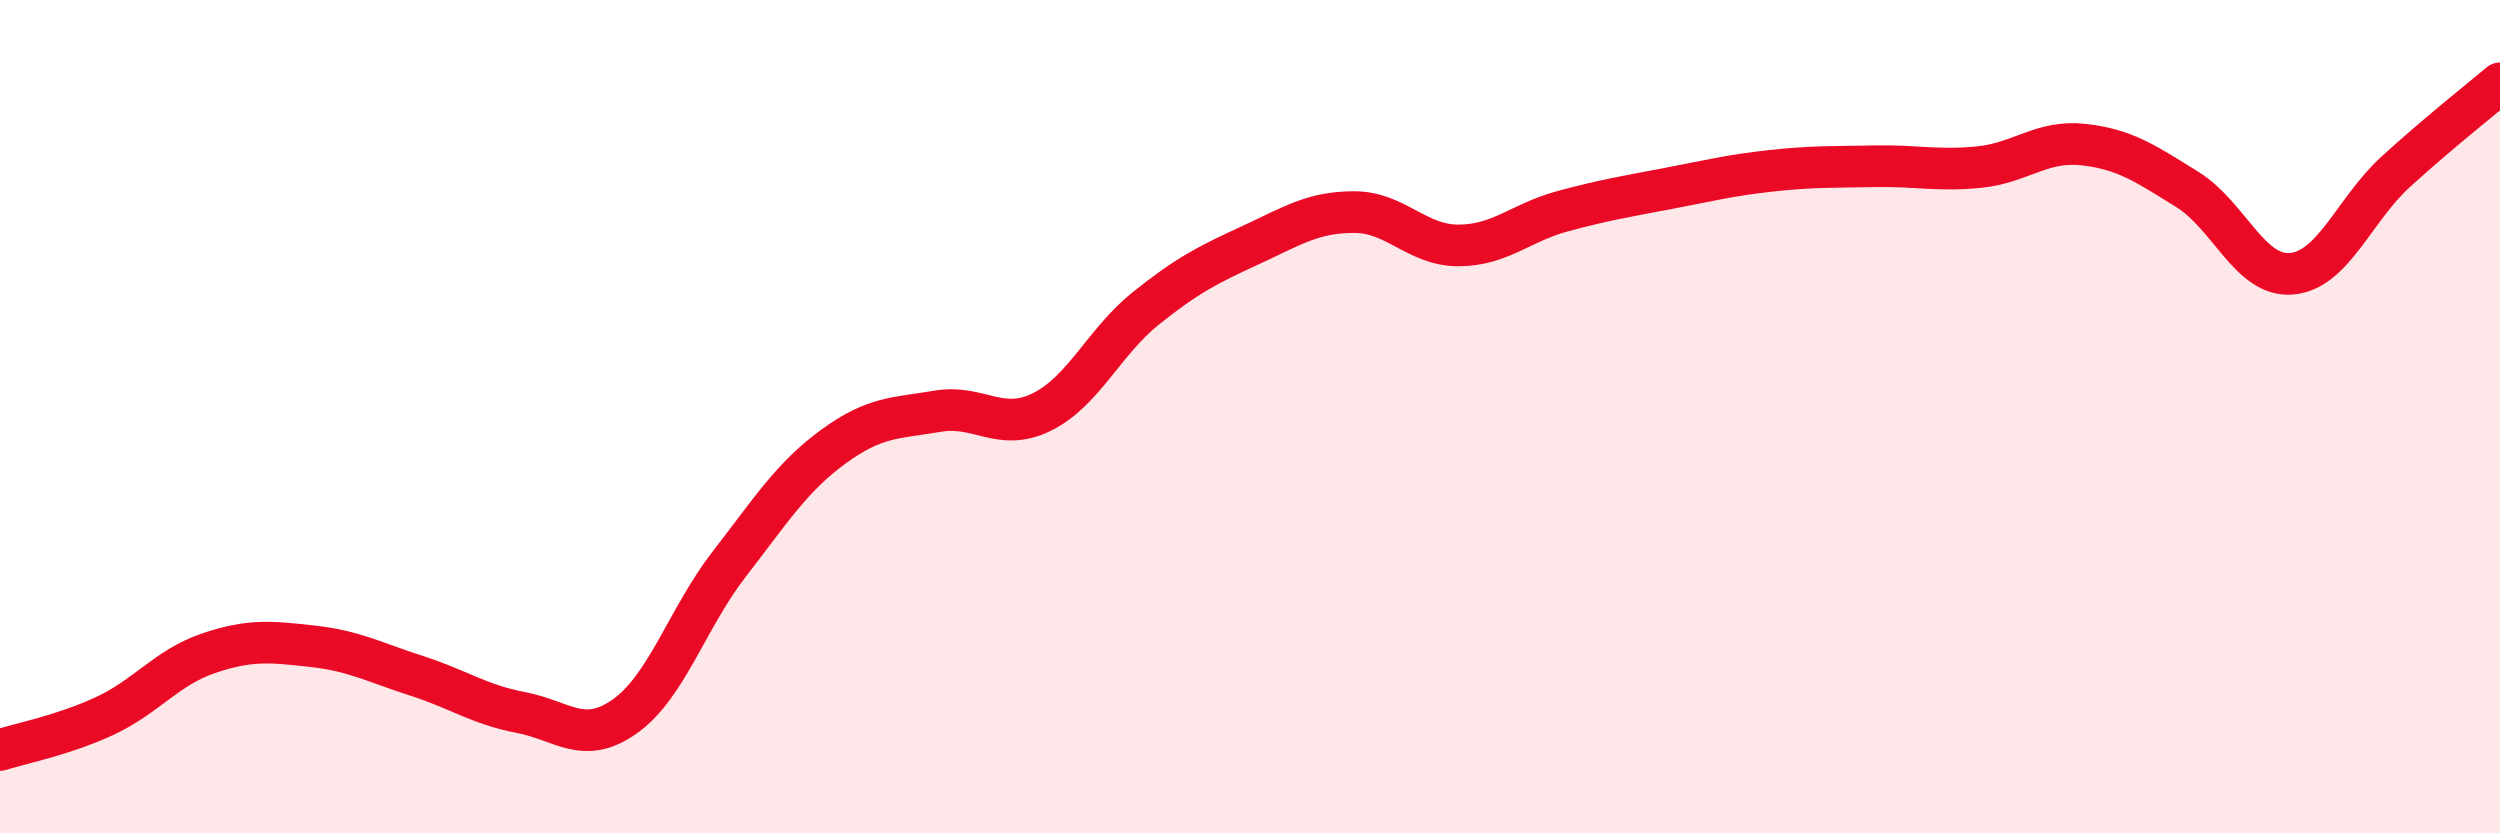
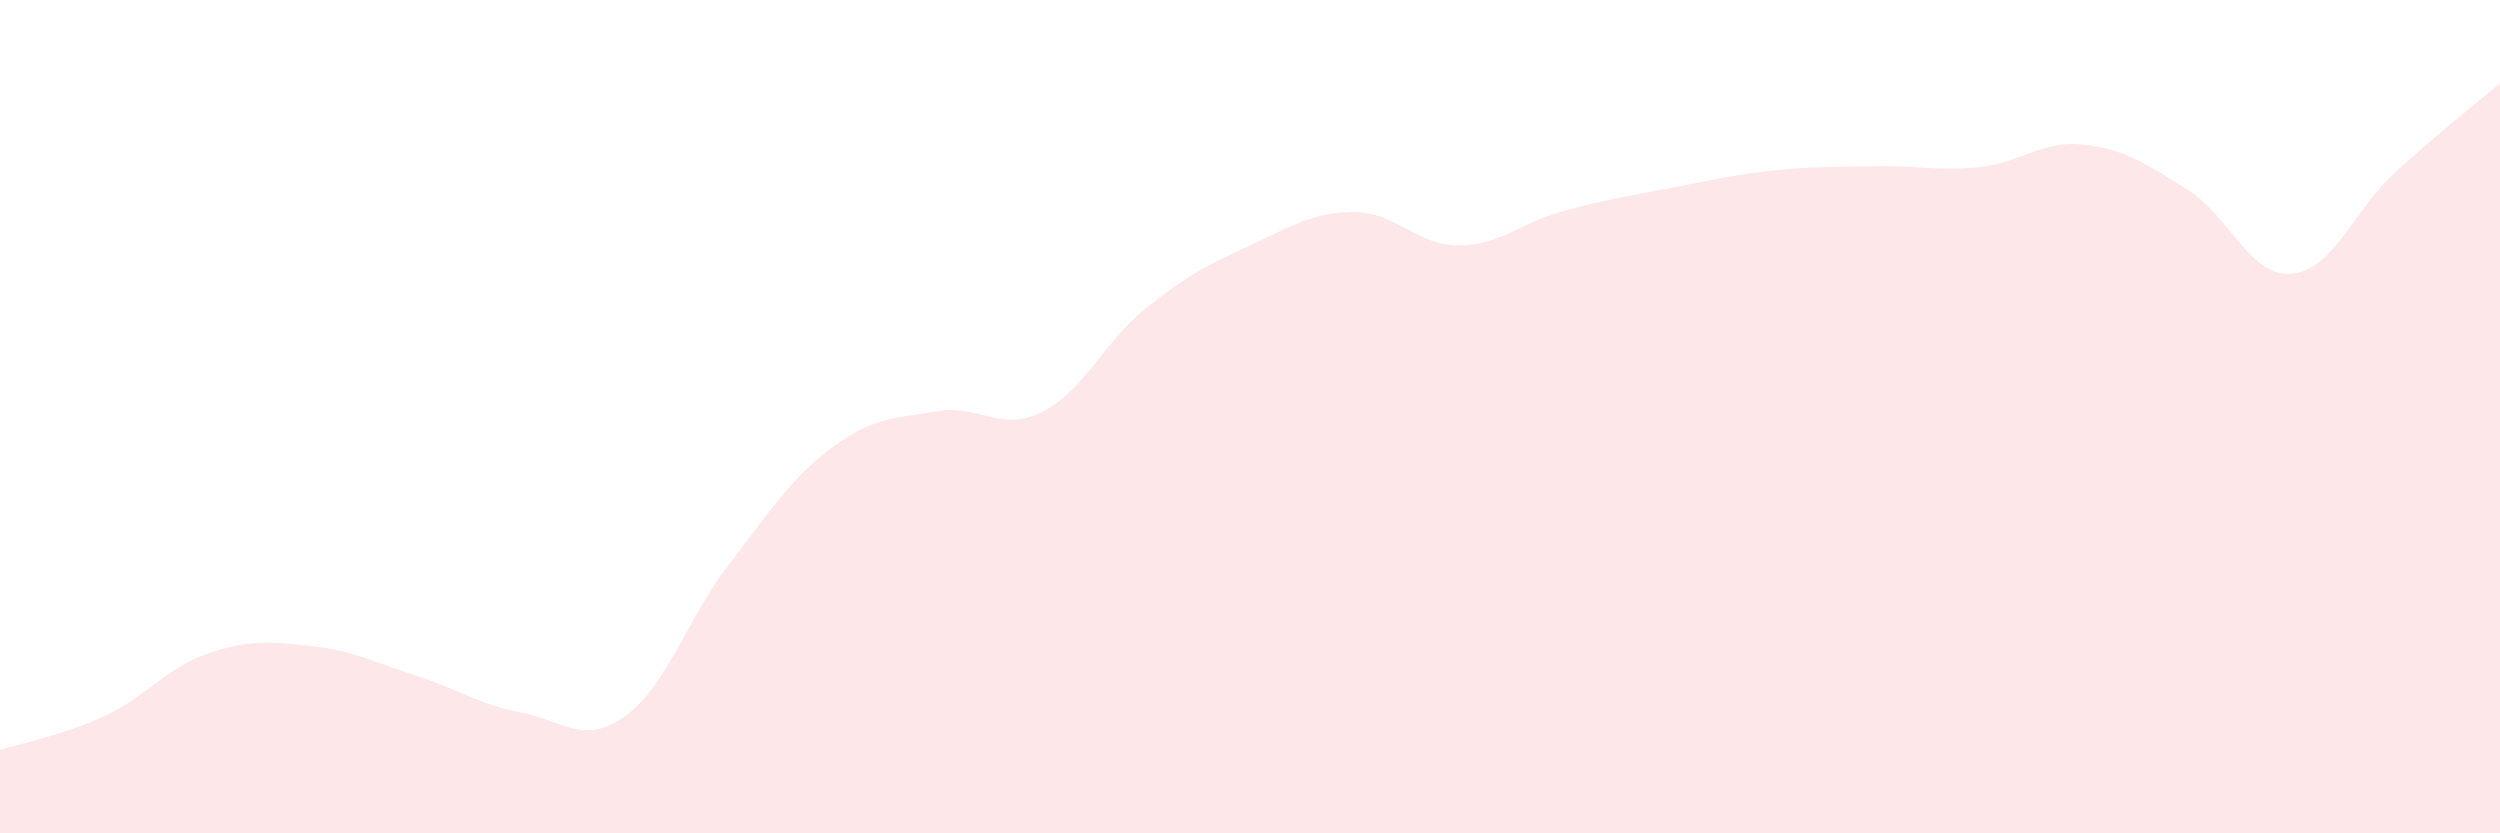
<svg xmlns="http://www.w3.org/2000/svg" width="60" height="20" viewBox="0 0 60 20">
  <path d="M 0,18 C 0.5,17.84 1.5,17.65 2.5,17.19 C 3.5,16.73 4,16.02 5,15.68 C 6,15.34 6.5,15.4 7.5,15.51 C 8.5,15.62 9,15.9 10,16.22 C 11,16.54 11.5,16.91 12.5,17.1 C 13.5,17.29 14,17.9 15,17.19 C 16,16.48 16.5,14.83 17.5,13.54 C 18.5,12.25 19,11.45 20,10.72 C 21,9.99 21.5,10.04 22.5,9.87 C 23.5,9.7 24,10.38 25,9.89 C 26,9.4 26.5,8.2 27.5,7.4 C 28.5,6.6 29,6.35 30,5.89 C 31,5.43 31.5,5.09 32.5,5.09 C 33.5,5.09 34,5.89 35,5.89 C 36,5.89 36.5,5.34 37.5,5.07 C 38.5,4.8 39,4.72 40,4.53 C 41,4.34 41.5,4.21 42.5,4.1 C 43.5,3.99 44,4.01 45,3.99 C 46,3.97 46.5,4.11 47.5,4.01 C 48.5,3.91 49,3.36 50,3.47 C 51,3.58 51.5,3.93 52.5,4.55 C 53.5,5.17 54,6.66 55,6.57 C 56,6.48 56.5,5.03 57.5,4.12 C 58.5,3.21 59.5,2.42 60,2L60 20L0 20Z" fill="#EB0A25" opacity="0.1" stroke-linecap="round" stroke-linejoin="round" />
-   <path d="M 0,18 C 0.5,17.84 1.5,17.65 2.5,17.19 C 3.5,16.73 4,16.02 5,15.68 C 6,15.34 6.5,15.4 7.5,15.51 C 8.5,15.62 9,15.9 10,16.22 C 11,16.54 11.5,16.91 12.5,17.1 C 13.5,17.29 14,17.9 15,17.19 C 16,16.48 16.5,14.83 17.5,13.54 C 18.5,12.25 19,11.45 20,10.72 C 21,9.99 21.5,10.04 22.5,9.87 C 23.5,9.7 24,10.38 25,9.89 C 26,9.4 26.5,8.2 27.5,7.4 C 28.5,6.6 29,6.35 30,5.89 C 31,5.43 31.5,5.09 32.5,5.09 C 33.5,5.09 34,5.89 35,5.89 C 36,5.89 36.5,5.34 37.5,5.07 C 38.5,4.8 39,4.72 40,4.53 C 41,4.34 41.5,4.21 42.5,4.1 C 43.5,3.99 44,4.01 45,3.99 C 46,3.97 46.5,4.11 47.5,4.01 C 48.5,3.91 49,3.36 50,3.47 C 51,3.58 51.5,3.93 52.5,4.55 C 53.5,5.17 54,6.66 55,6.57 C 56,6.48 56.5,5.03 57.5,4.12 C 58.5,3.21 59.5,2.42 60,2" stroke="#EB0A25" stroke-width="1" fill="none" stroke-linecap="round" stroke-linejoin="round" />
</svg>